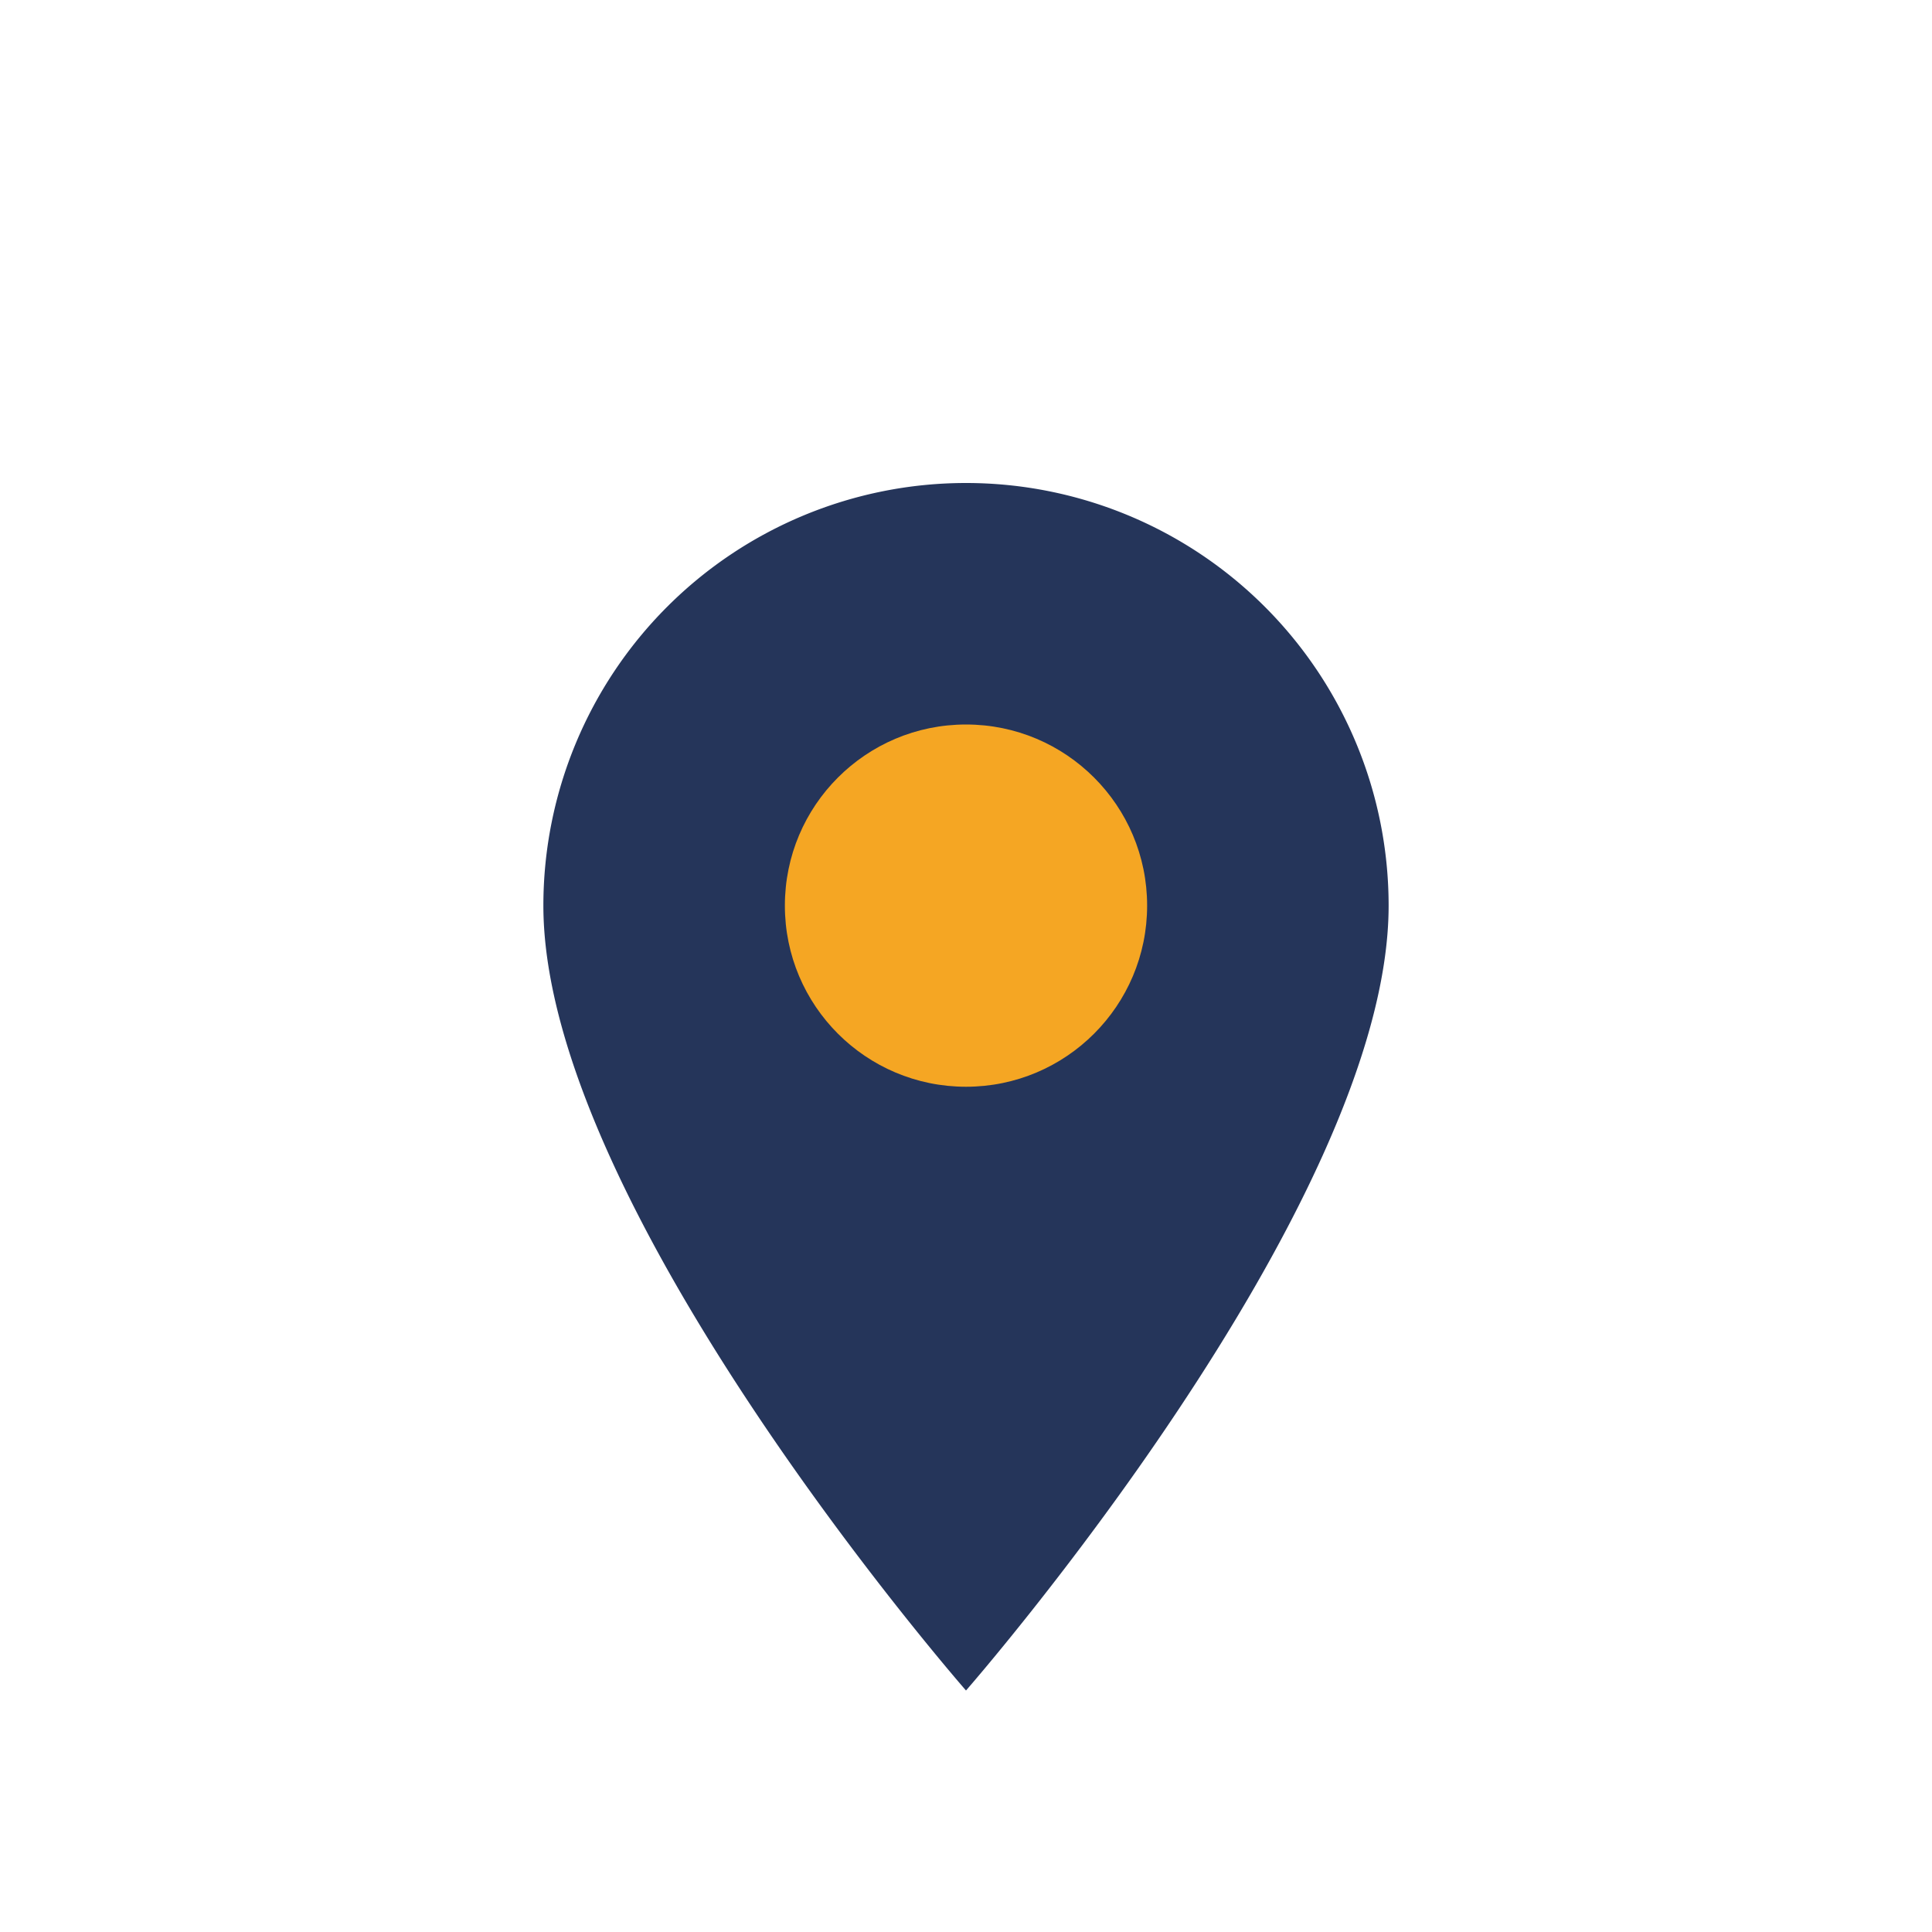
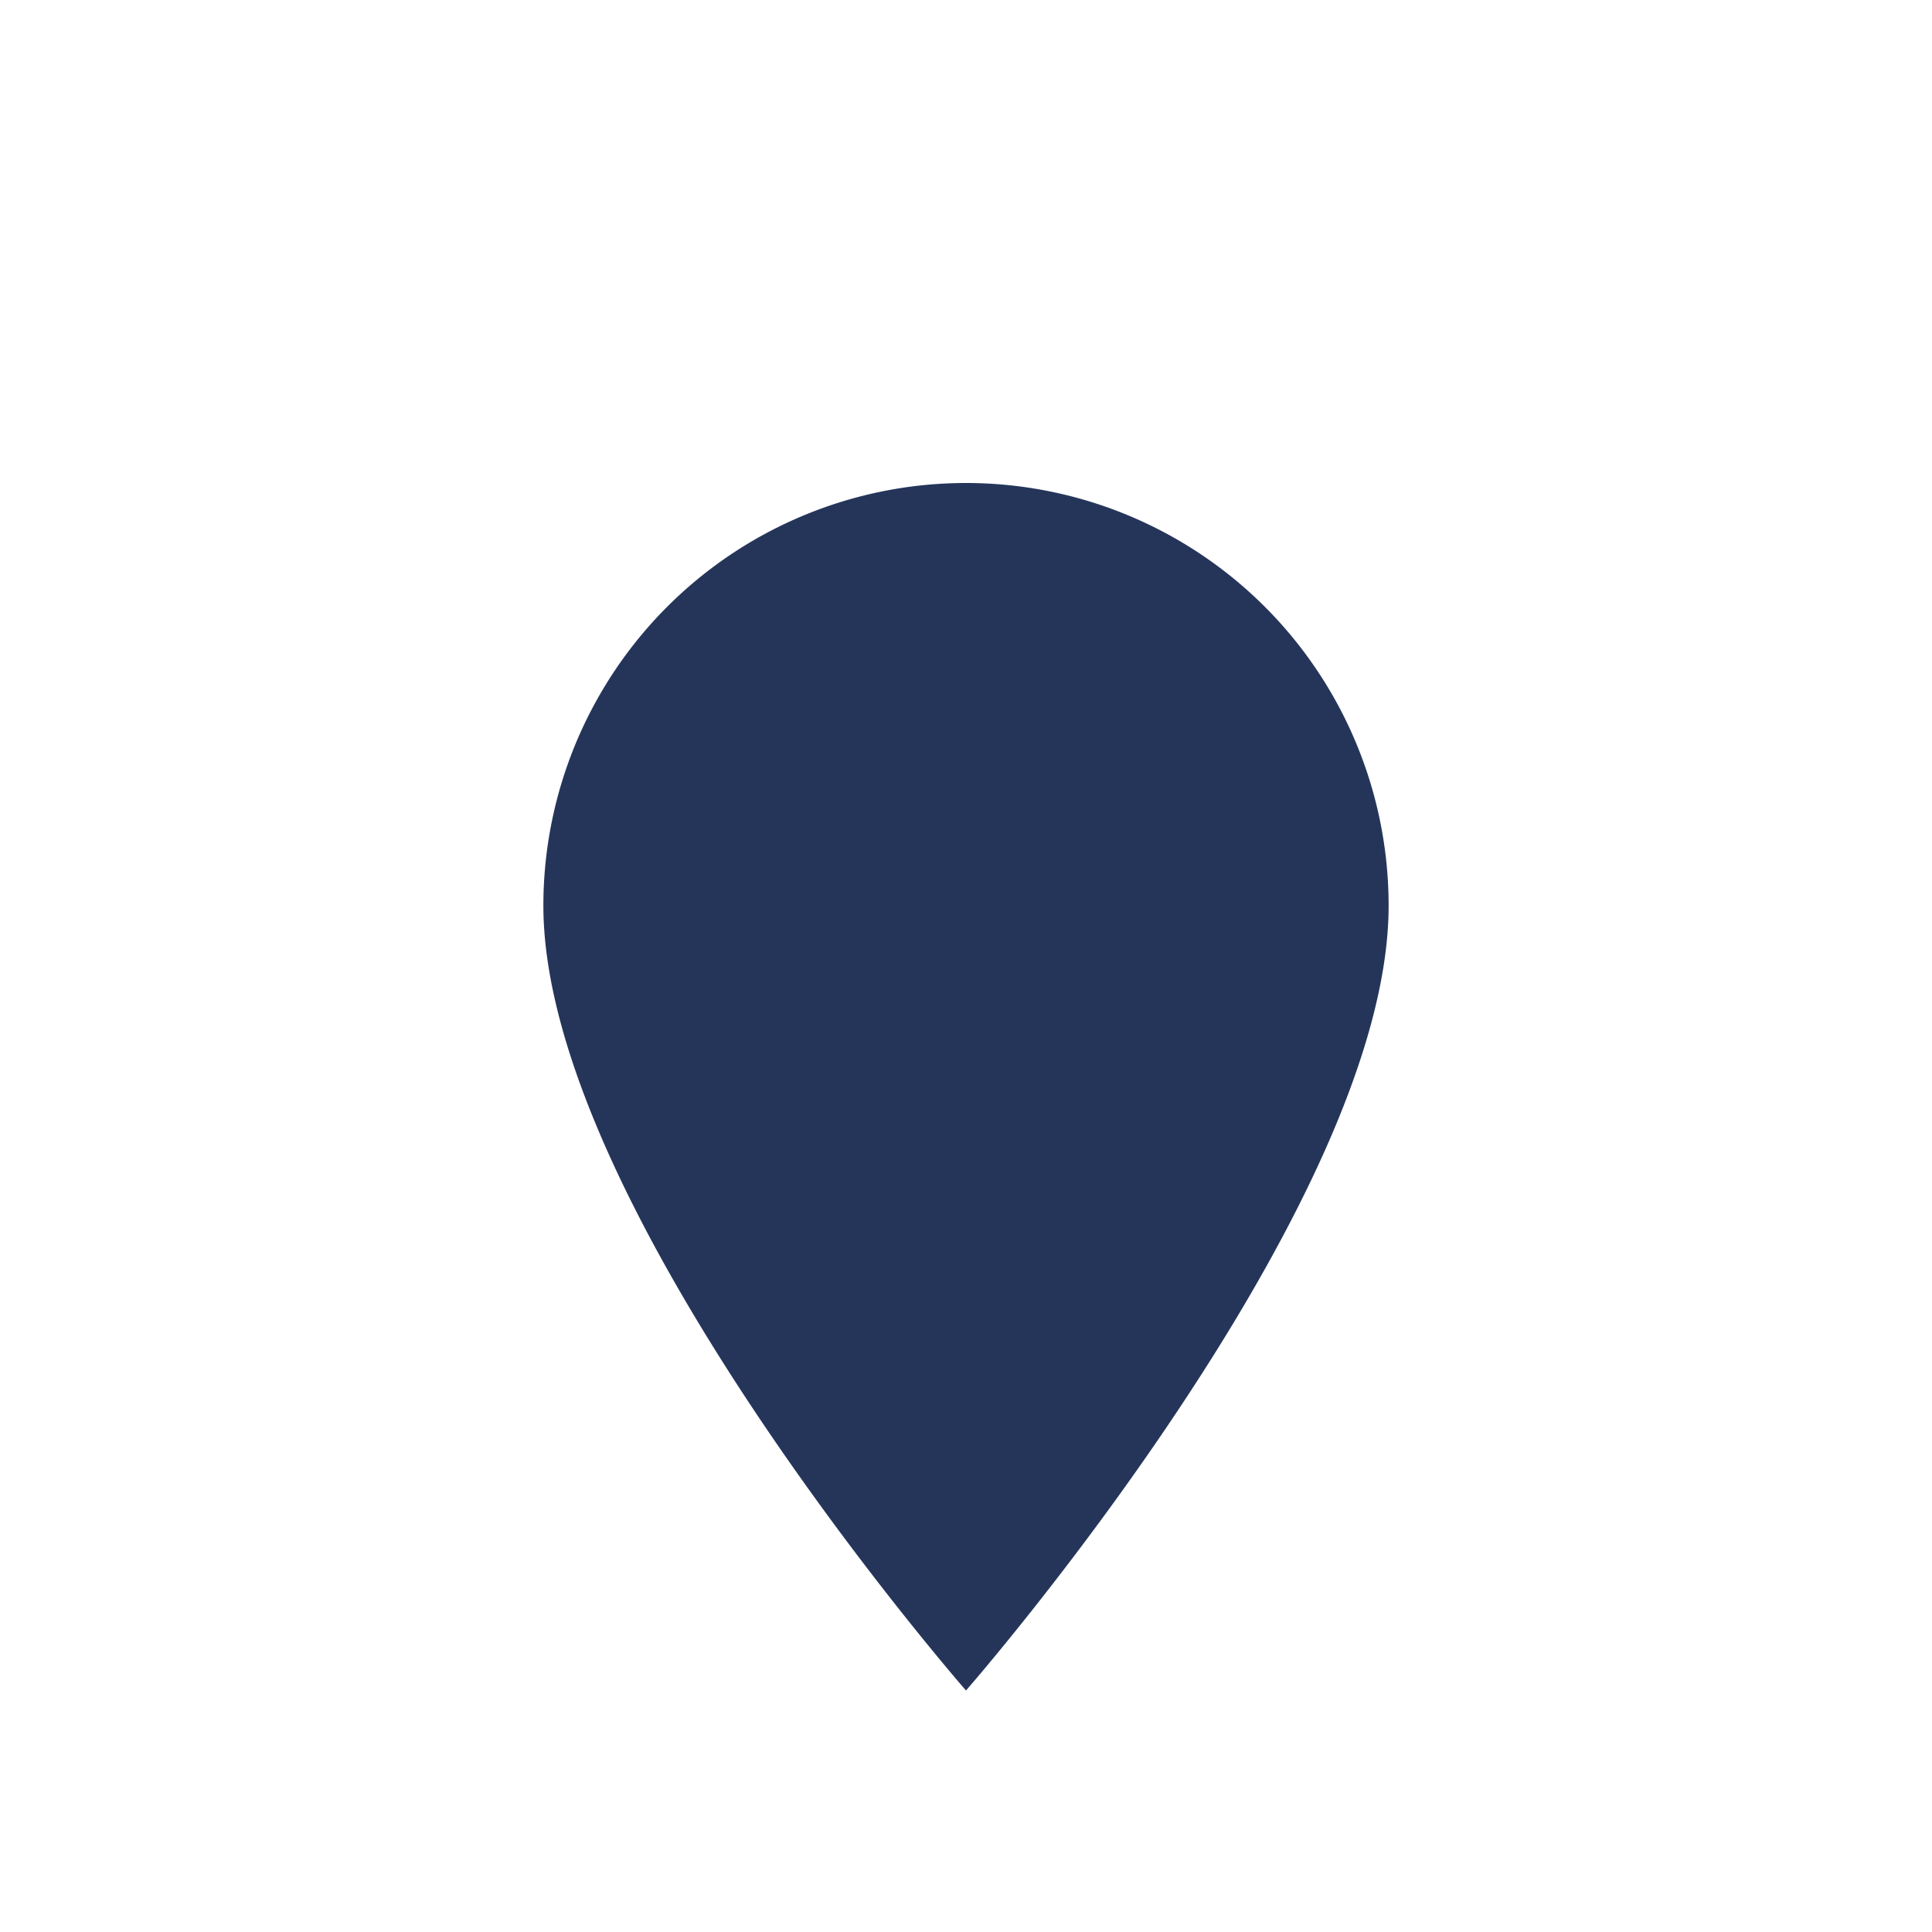
<svg xmlns="http://www.w3.org/2000/svg" width="32" height="32" viewBox="0 0 32 32">
  <path d="M16 28s-7-8-7-13a7 7 0 1 1 14 0c0 5-7 13-7 13z" fill="#25355A" />
-   <circle cx="16" cy="15" r="3" fill="#F5A623" />
</svg>